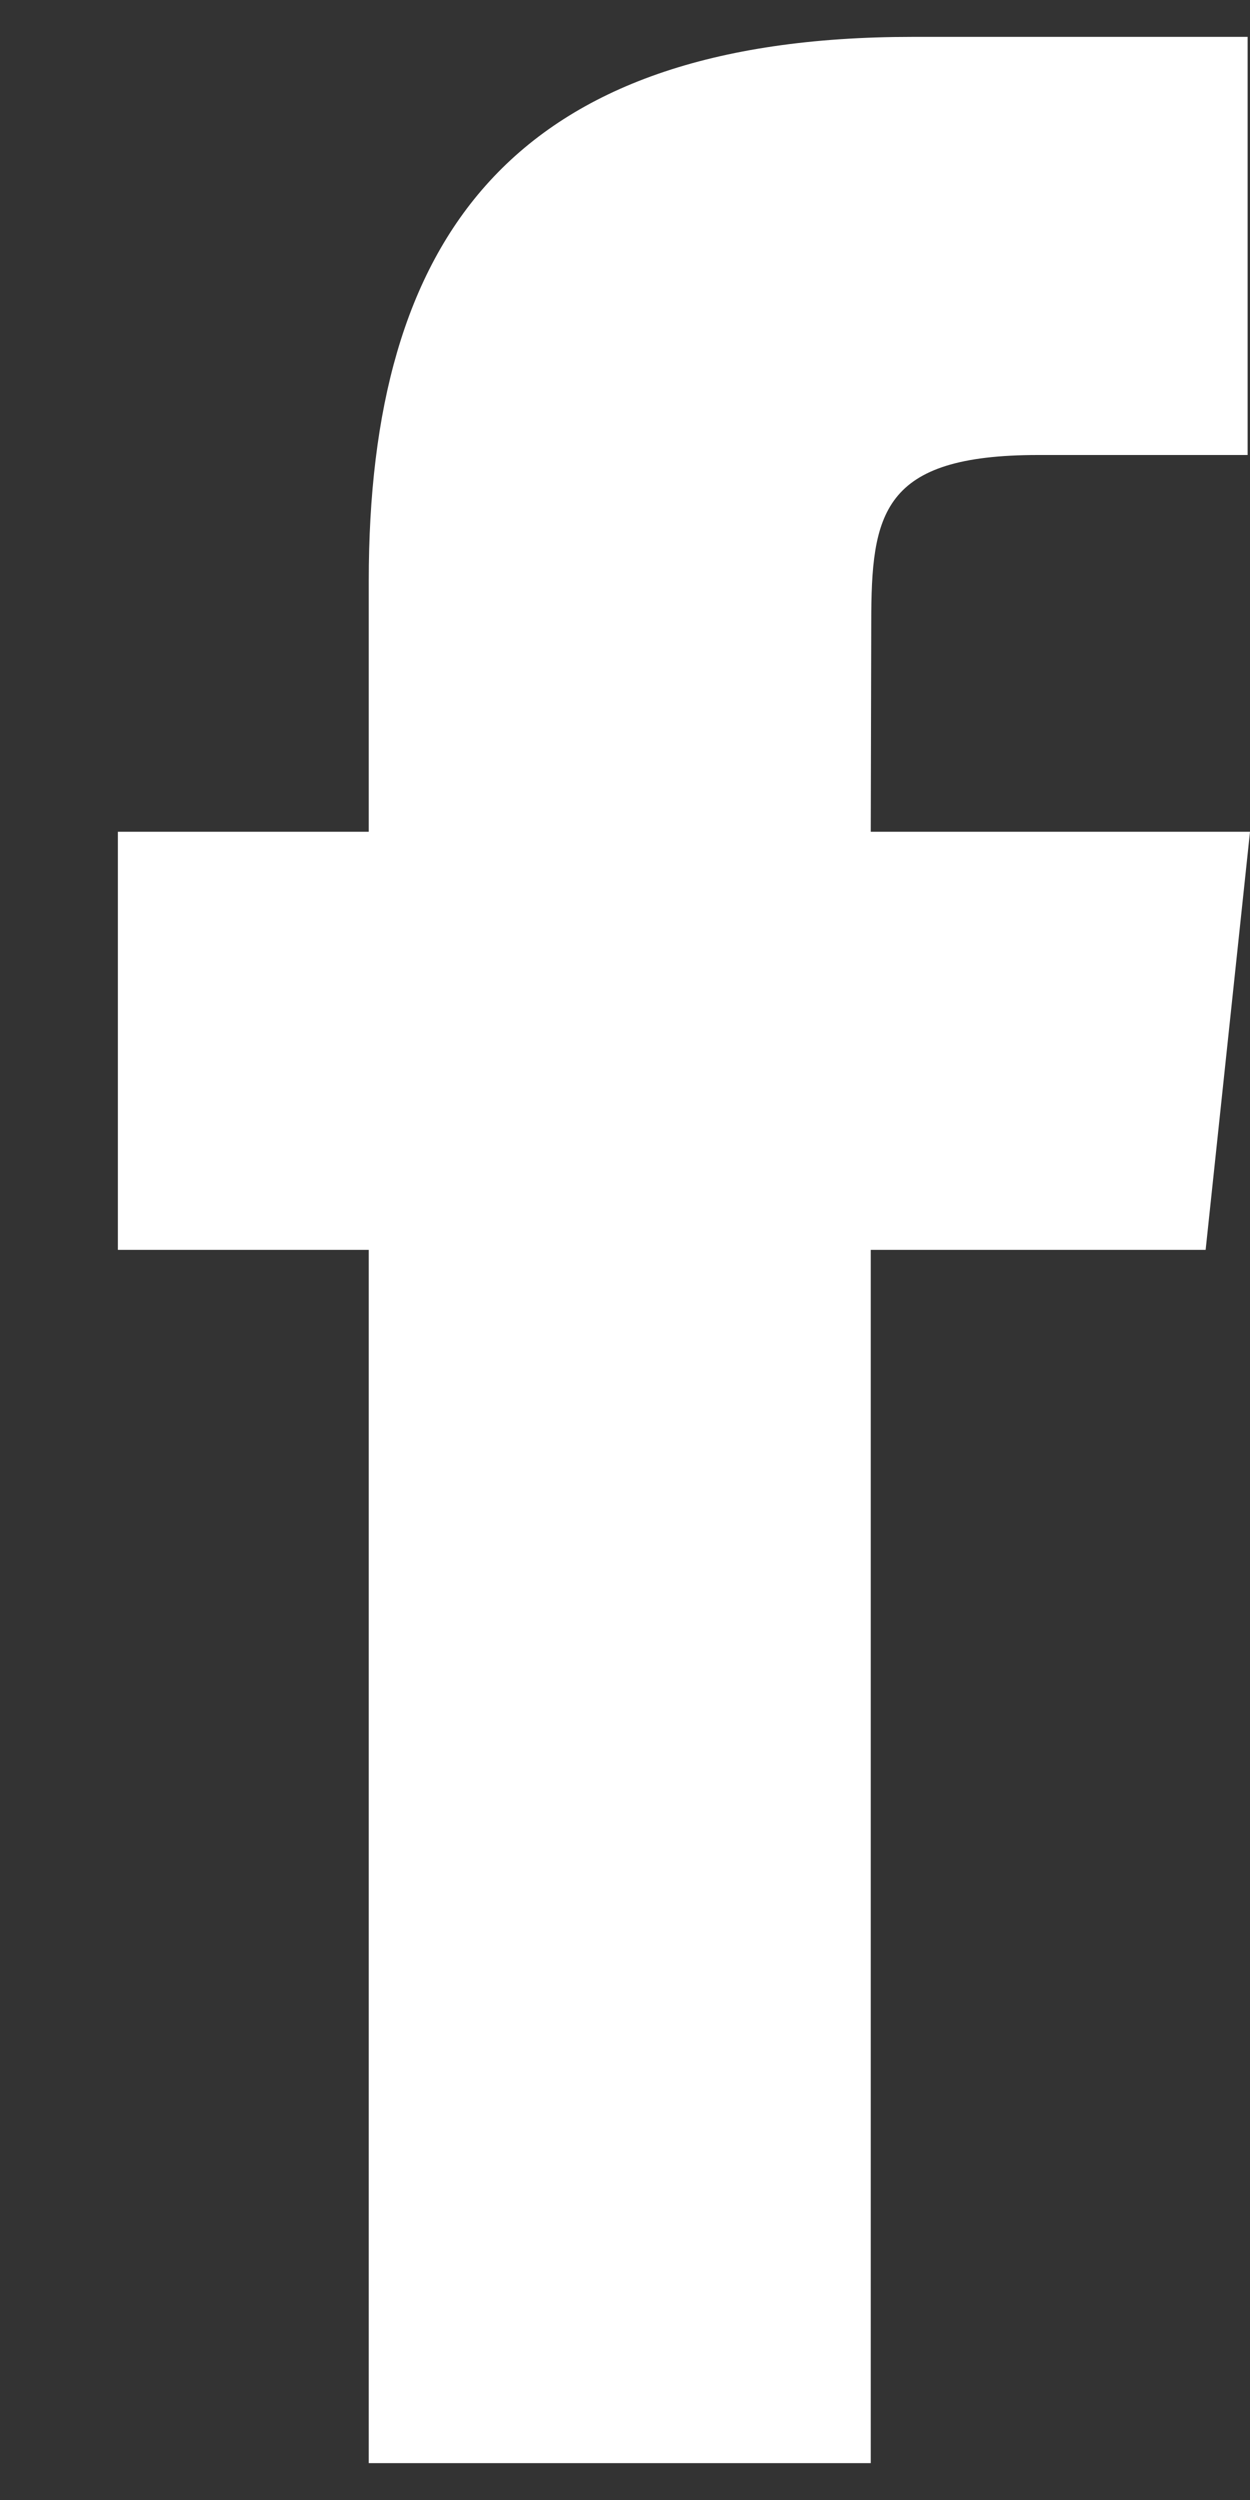
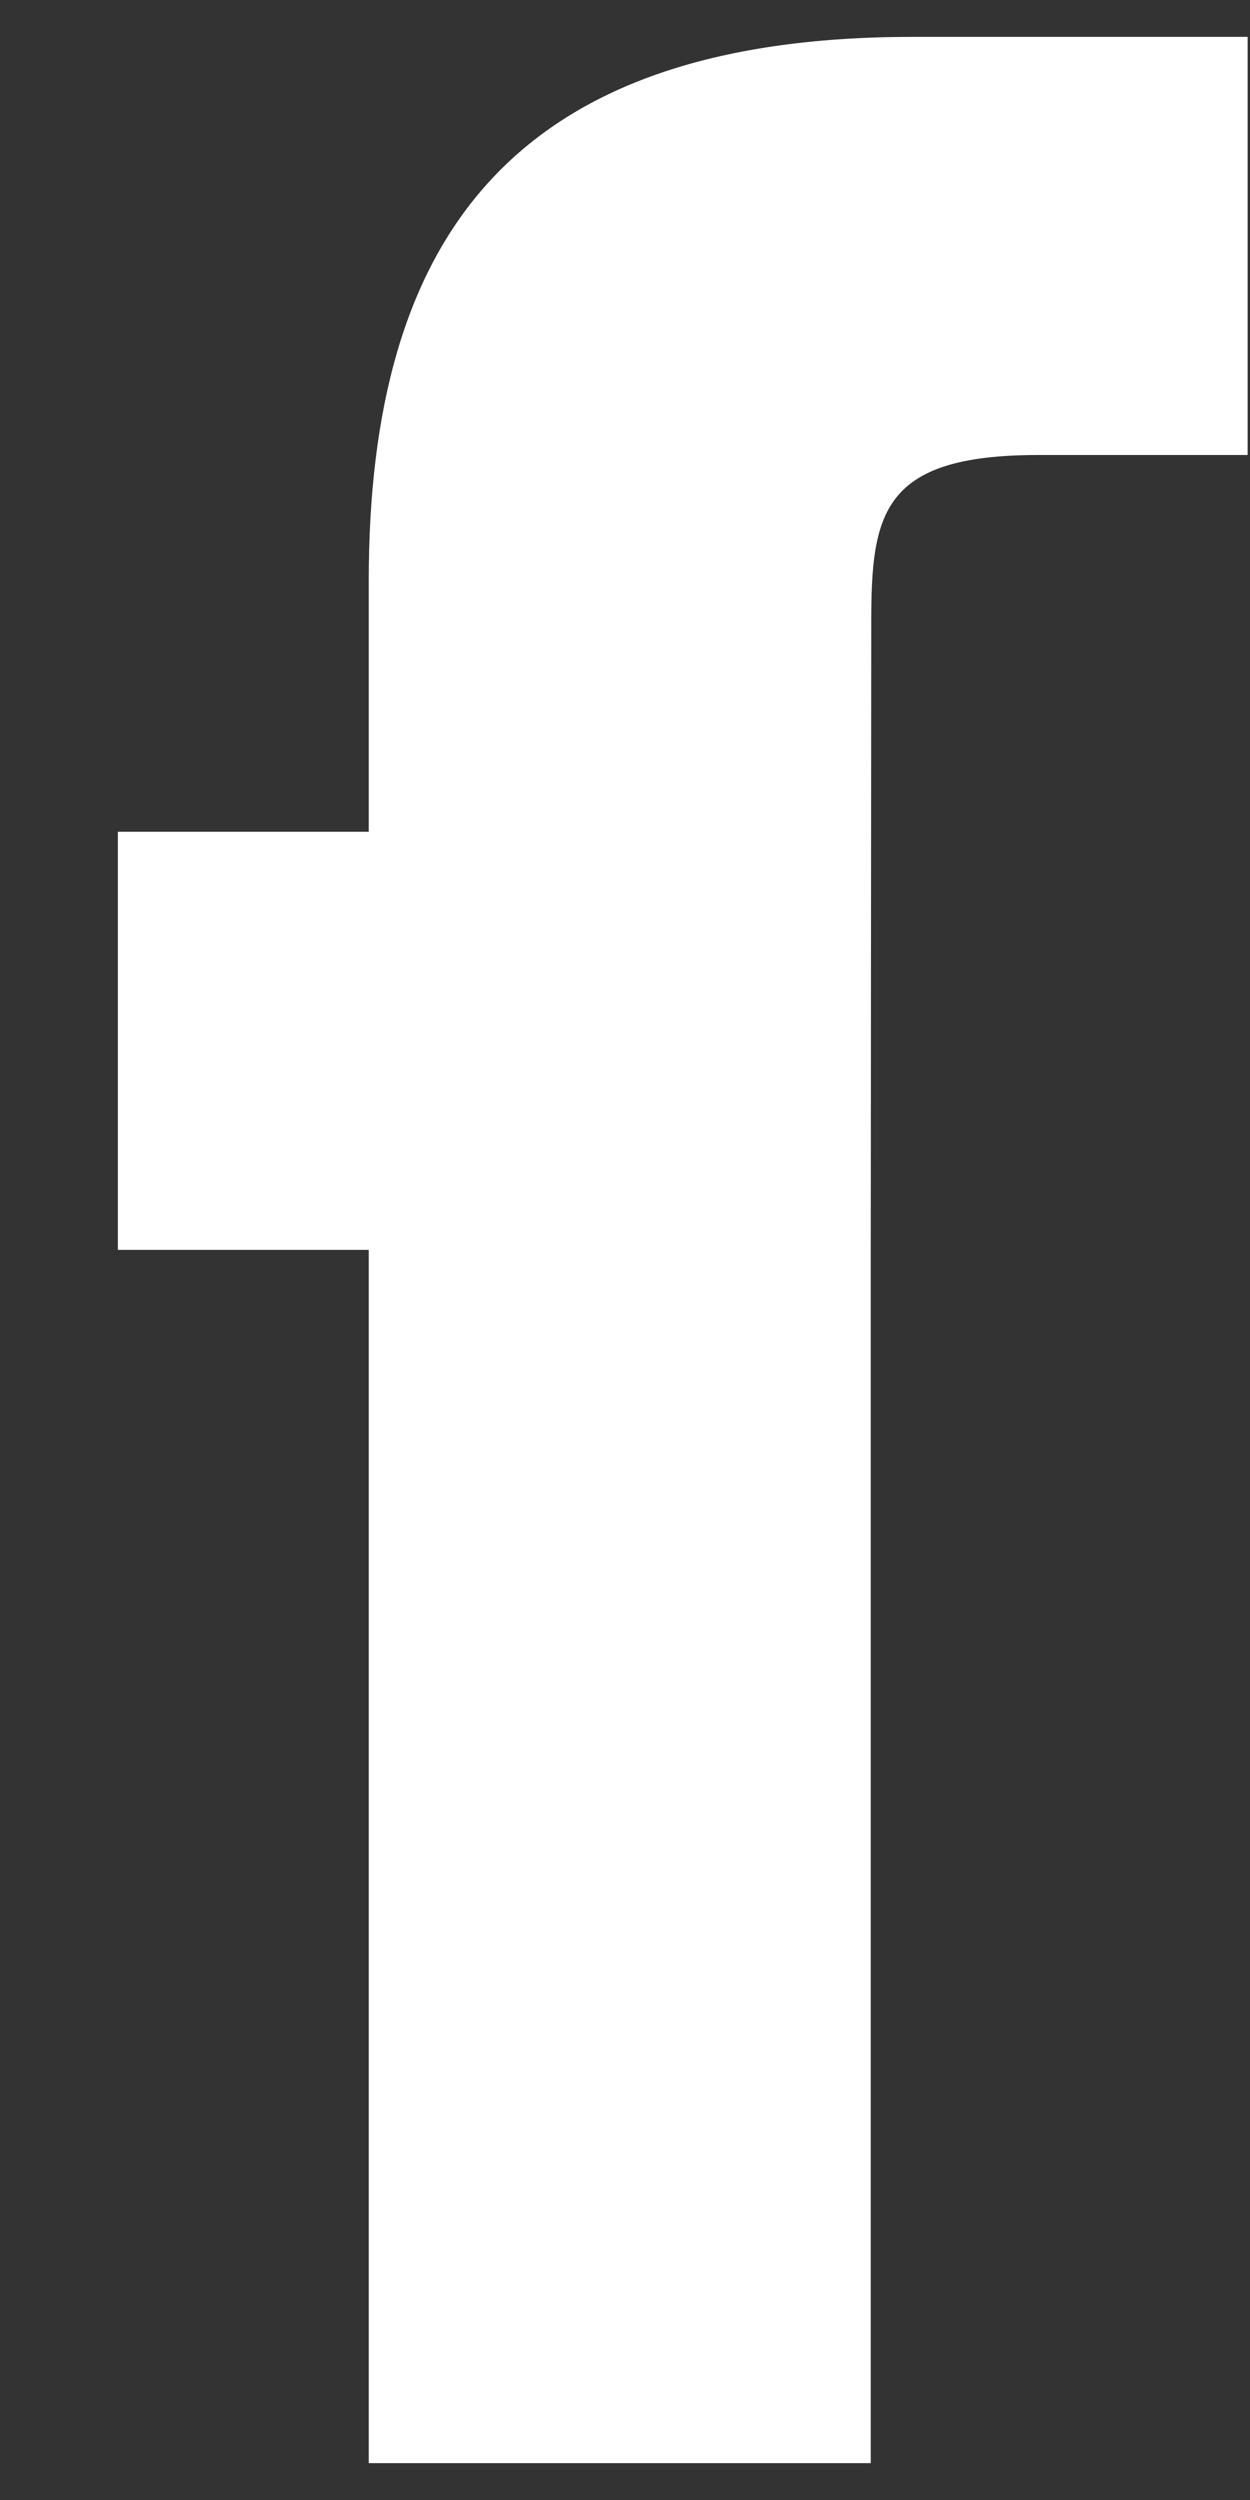
<svg xmlns="http://www.w3.org/2000/svg" width="10" height="20" viewBox="0 0 10 20" fill="none">
  <rect x="0" y="0" width="10" height="20" fill="#333333" stroke="none" />
-   <path fill-rule="evenodd" clip-rule="evenodd" d="M6.966 19.705V9.999H9.645L10 6.654H6.966L6.97 4.98C6.97 4.108 7.053 3.64 8.306 3.64H9.981V0.295H7.301C4.083 0.295 2.95 1.918 2.95 4.646V6.654H0.943V9.999H2.95V19.705H6.966Z" fill="white" />
+   <path fill-rule="evenodd" clip-rule="evenodd" d="M6.966 19.705V9.999H9.645H6.966L6.97 4.98C6.97 4.108 7.053 3.64 8.306 3.64H9.981V0.295H7.301C4.083 0.295 2.95 1.918 2.95 4.646V6.654H0.943V9.999H2.95V19.705H6.966Z" fill="white" />
</svg>